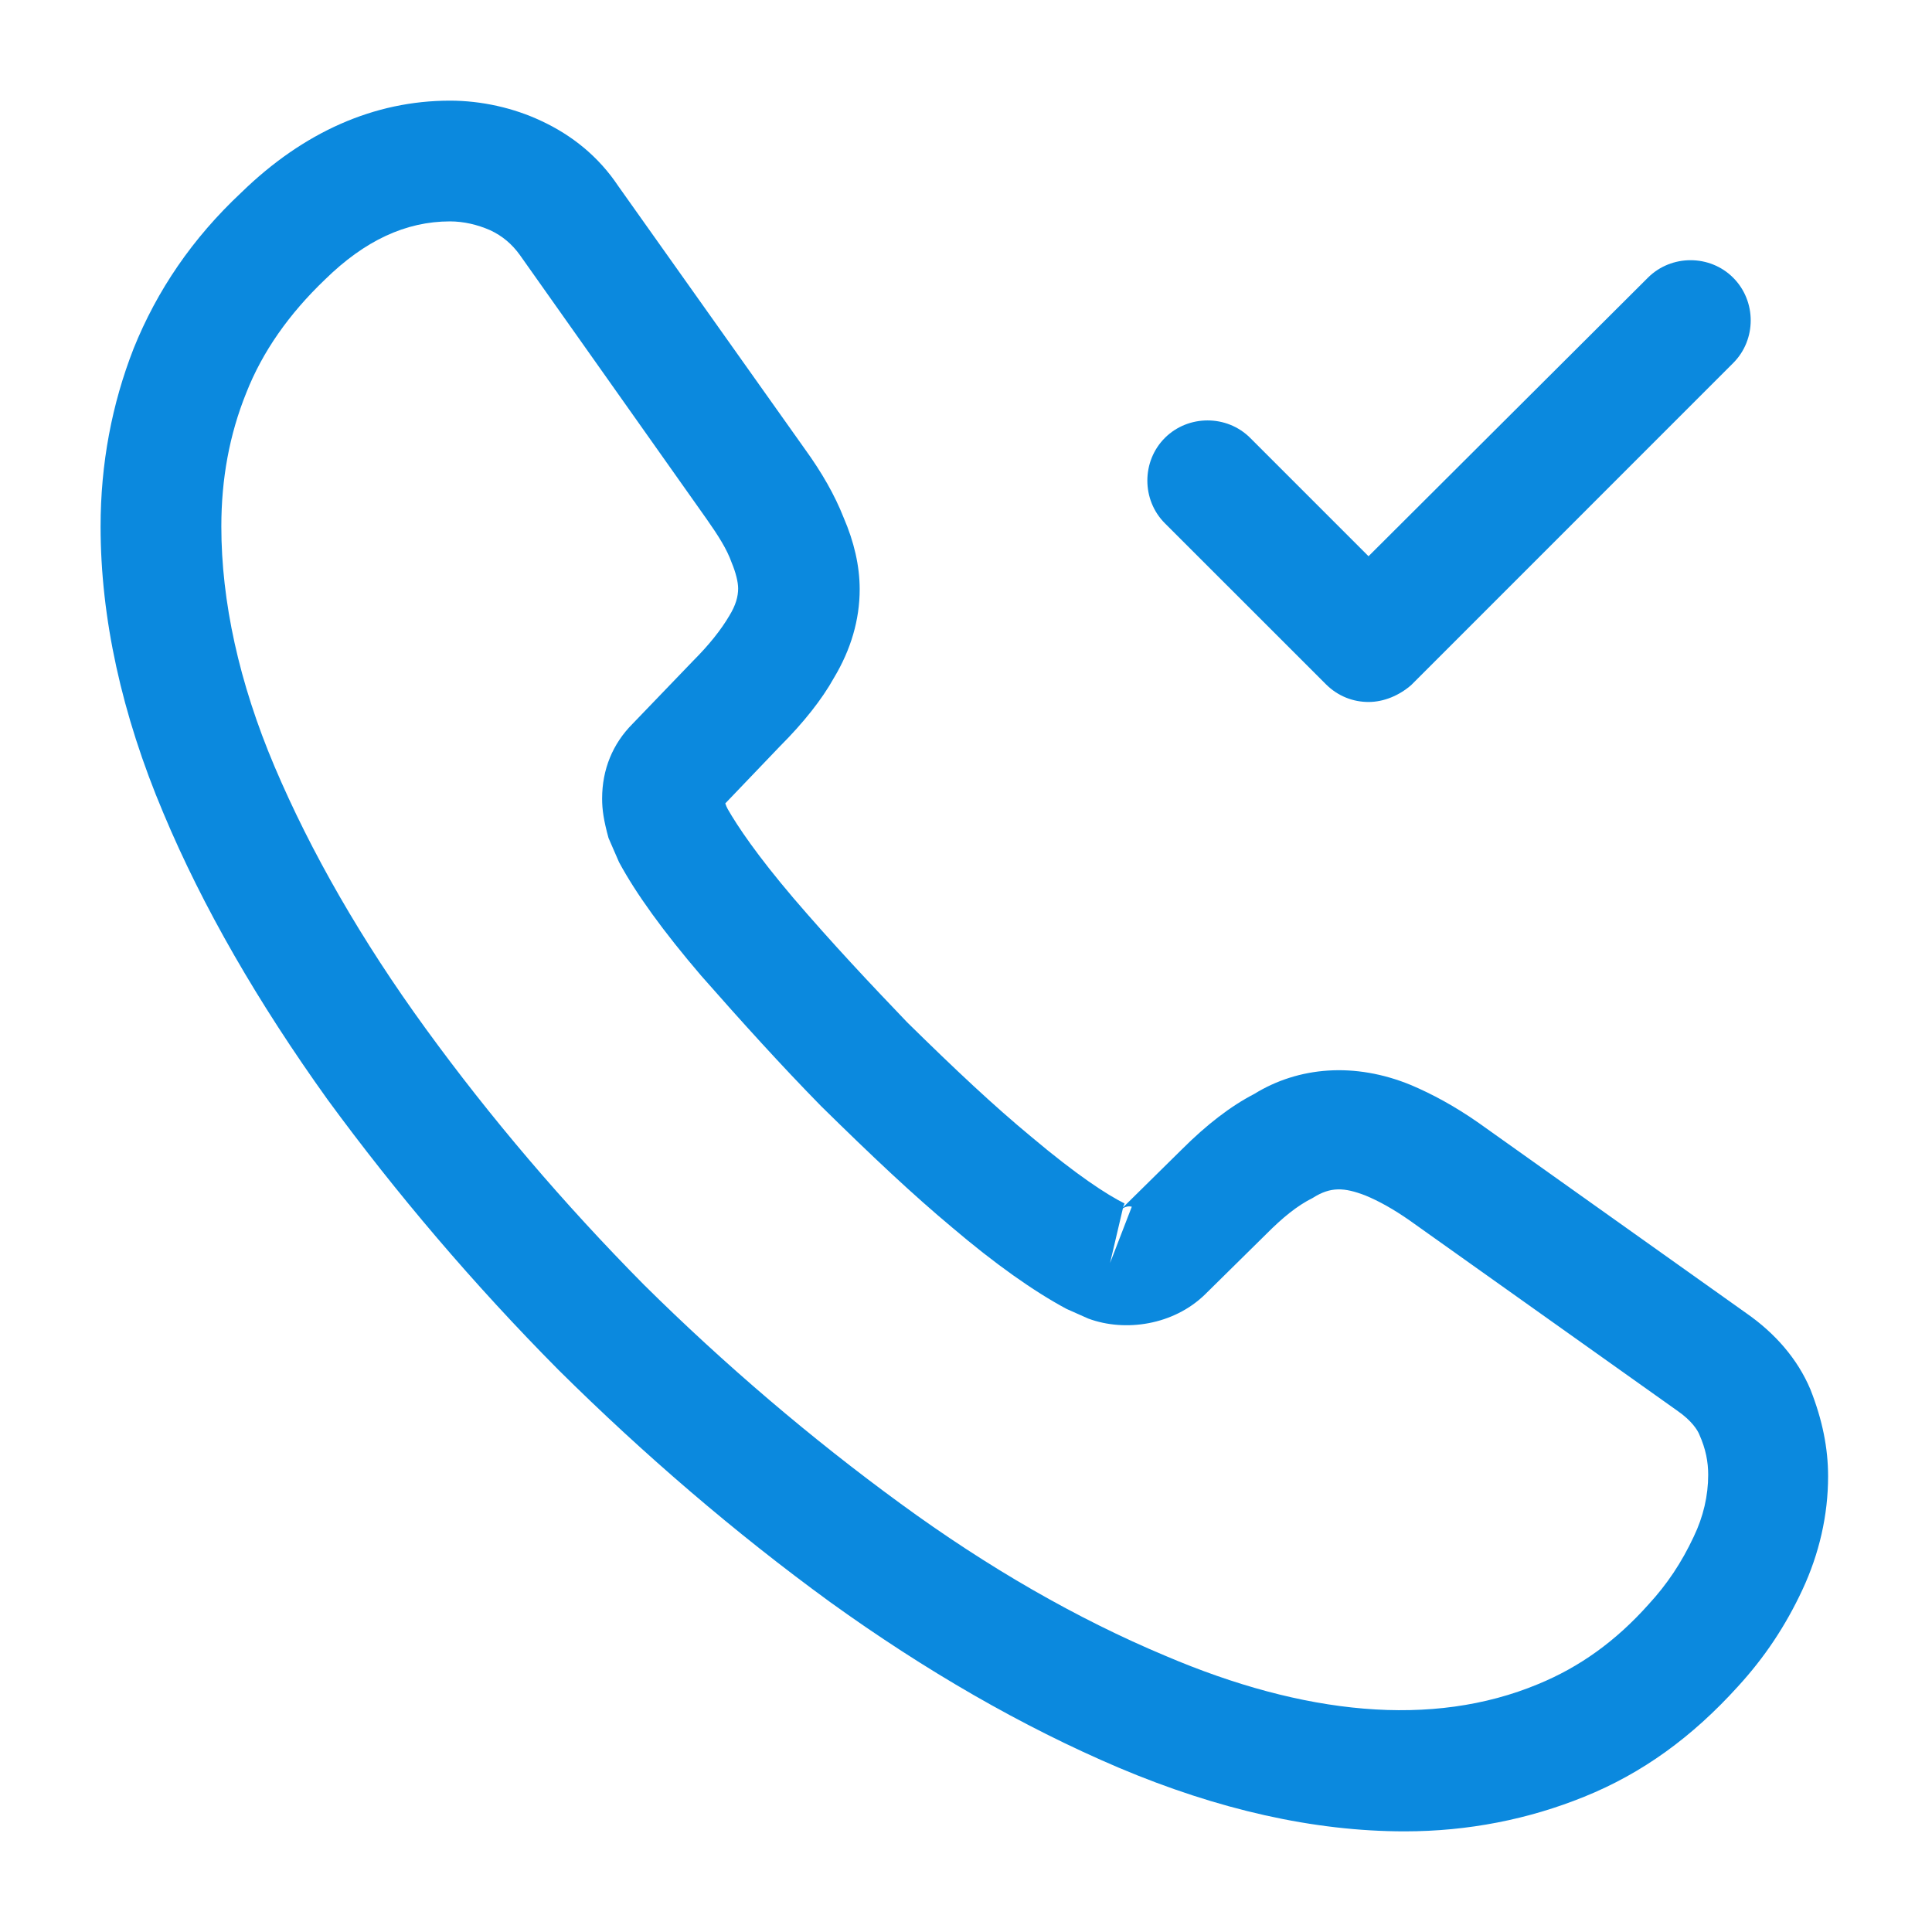
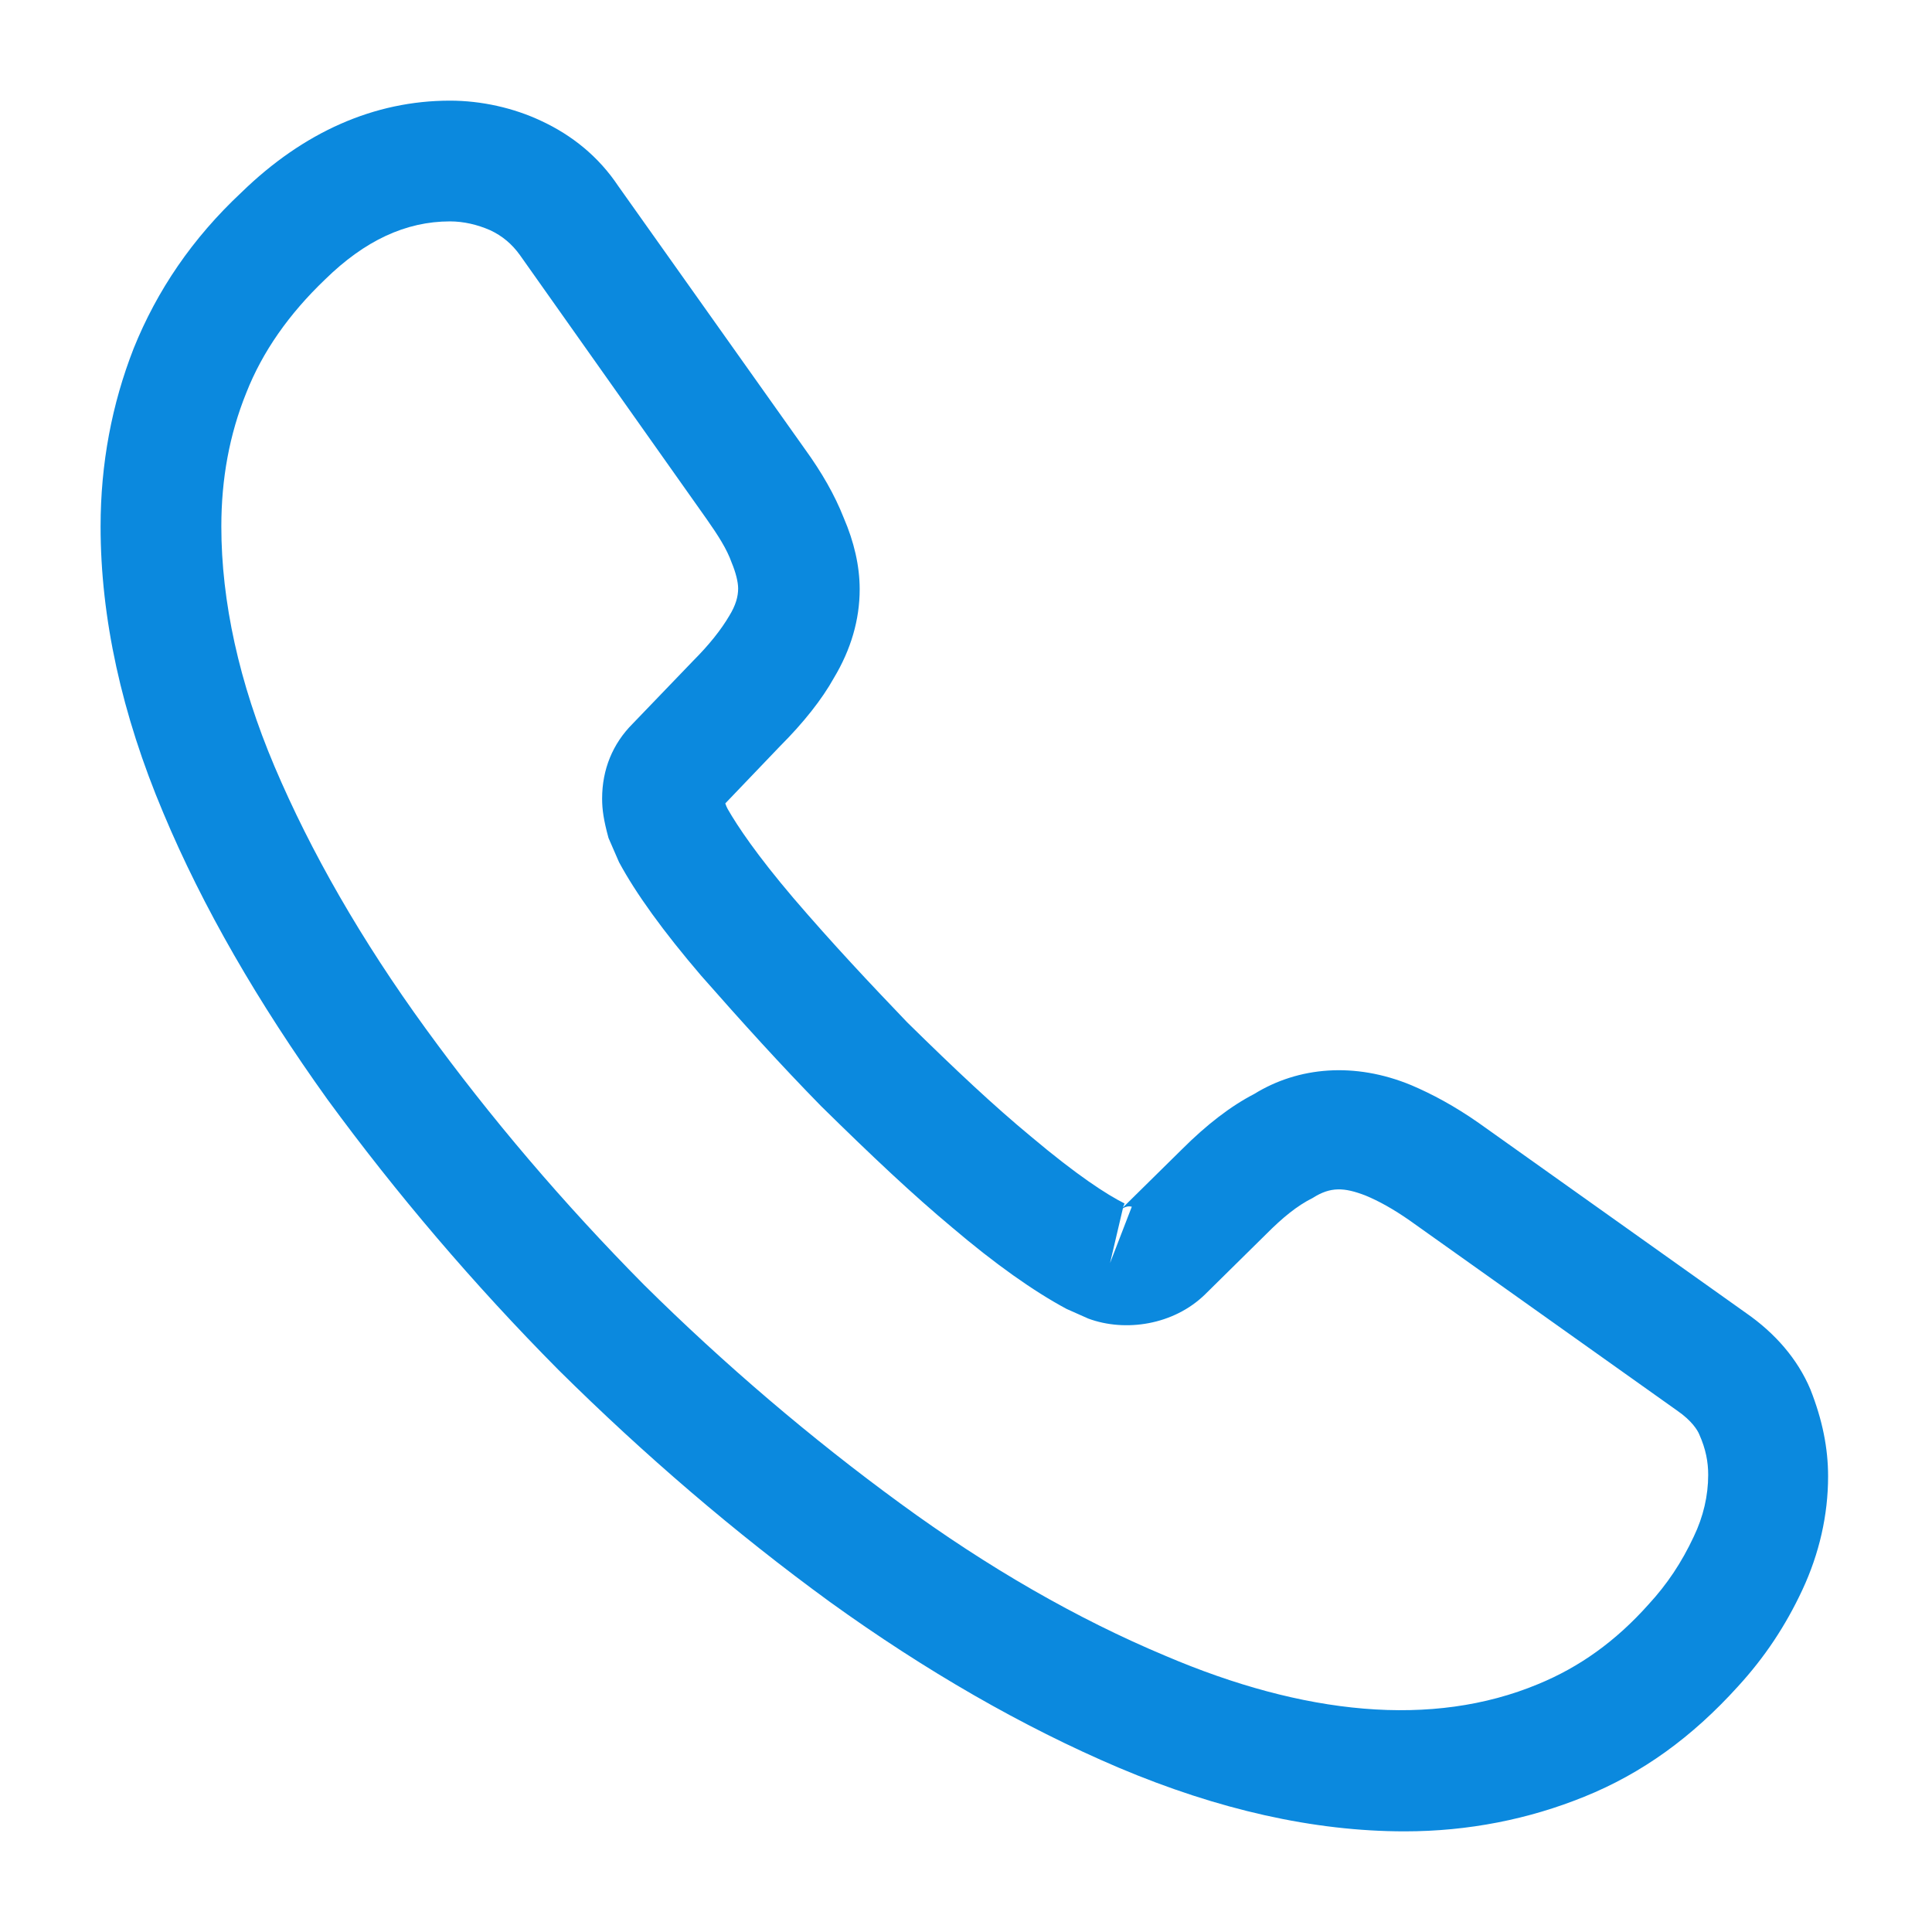
<svg xmlns="http://www.w3.org/2000/svg" width="32" height="32" viewBox="0 0 32 32" fill="none">
  <path d="M23.266 30.333C21.759 30.333 20.173 29.973 18.533 29.28C16.933 28.6 15.319 27.667 13.746 26.533C12.173 25.387 10.666 24.093 9.253 22.693C7.839 21.267 6.559 19.76 5.426 18.213C4.279 16.613 3.359 15.027 2.706 13.467C2.013 11.827 1.666 10.227 1.666 8.72C1.666 7.68 1.853 6.693 2.213 5.773C2.599 4.813 3.186 3.947 3.999 3.187C5.026 2.187 6.199 1.667 7.453 1.667C7.973 1.667 8.506 1.787 8.959 2C9.479 2.24 9.919 2.6 10.239 3.08L13.333 7.44C13.613 7.827 13.826 8.2 13.973 8.573C14.146 8.973 14.239 9.373 14.239 9.76C14.239 10.267 14.093 10.76 13.813 11.227C13.613 11.587 13.306 11.973 12.919 12.36L12.013 13.307C12.026 13.347 12.039 13.373 12.053 13.4C12.213 13.68 12.533 14.16 13.146 14.88C13.786 15.627 14.413 16.293 15.026 16.933C15.826 17.72 16.466 18.32 17.079 18.827C17.839 19.467 18.333 19.787 18.626 19.933L18.599 20L19.573 19.04C19.986 18.627 20.386 18.32 20.773 18.12C21.506 17.667 22.439 17.587 23.373 17.973C23.719 18.12 24.093 18.32 24.493 18.6L28.919 21.747C29.399 22.08 29.773 22.507 29.986 23.013C30.186 23.52 30.279 23.987 30.279 24.453C30.279 25.093 30.133 25.733 29.853 26.333C29.573 26.933 29.226 27.453 28.786 27.933C28.026 28.773 27.199 29.373 26.239 29.76C25.319 30.133 24.319 30.333 23.266 30.333ZM7.453 3.667C6.719 3.667 6.039 3.987 5.386 4.627C4.786 5.2 4.346 5.827 4.079 6.507C3.799 7.2 3.666 7.933 3.666 8.72C3.666 9.96 3.959 11.307 4.546 12.693C5.146 14.107 5.986 15.573 7.053 17.04C8.119 18.507 9.333 19.933 10.666 21.28C11.999 22.6 13.439 23.827 14.919 24.907C16.359 25.96 17.839 26.813 19.306 27.427C21.586 28.4 23.719 28.627 25.479 27.893C26.159 27.613 26.759 27.187 27.306 26.573C27.613 26.24 27.853 25.88 28.053 25.453C28.213 25.12 28.293 24.773 28.293 24.427C28.293 24.213 28.253 24 28.146 23.76C28.119 23.693 28.026 23.533 27.773 23.36L23.346 20.213C23.079 20.027 22.839 19.893 22.613 19.8C22.266 19.667 22.039 19.653 21.746 19.84C21.479 19.973 21.239 20.173 20.973 20.44L19.959 21.44C19.439 21.947 18.639 22.067 18.026 21.84L17.666 21.68C17.119 21.387 16.479 20.933 15.773 20.333C15.119 19.787 14.453 19.16 13.599 18.32C12.933 17.64 12.293 16.933 11.613 16.16C10.986 15.427 10.533 14.8 10.253 14.28L10.079 13.88C9.999 13.587 9.973 13.413 9.973 13.227C9.973 12.747 10.146 12.32 10.479 11.987L11.479 10.947C11.746 10.68 11.946 10.427 12.079 10.2C12.186 10.027 12.226 9.88 12.226 9.747C12.226 9.64 12.186 9.48 12.119 9.32C12.039 9.093 11.893 8.867 11.706 8.6L8.613 4.227C8.479 4.04 8.319 3.907 8.119 3.813C7.906 3.72 7.679 3.667 7.453 3.667ZM18.599 20.013L18.386 20.92L18.746 19.987C18.693 19.973 18.639 19.987 18.599 20.013Z" fill="#0B89DE" />
-   <path d="M22.667 11.627C22.414 11.627 22.161 11.533 21.961 11.333L19.294 8.667C18.907 8.28 18.907 7.64 19.294 7.253C19.681 6.867 20.321 6.867 20.707 7.253L22.667 9.213L27.294 4.6C27.681 4.213 28.321 4.213 28.707 4.6C29.094 4.987 29.094 5.627 28.707 6.013L23.374 11.347C23.174 11.52 22.921 11.627 22.667 11.627Z" fill="#0B89DE" />
</svg>